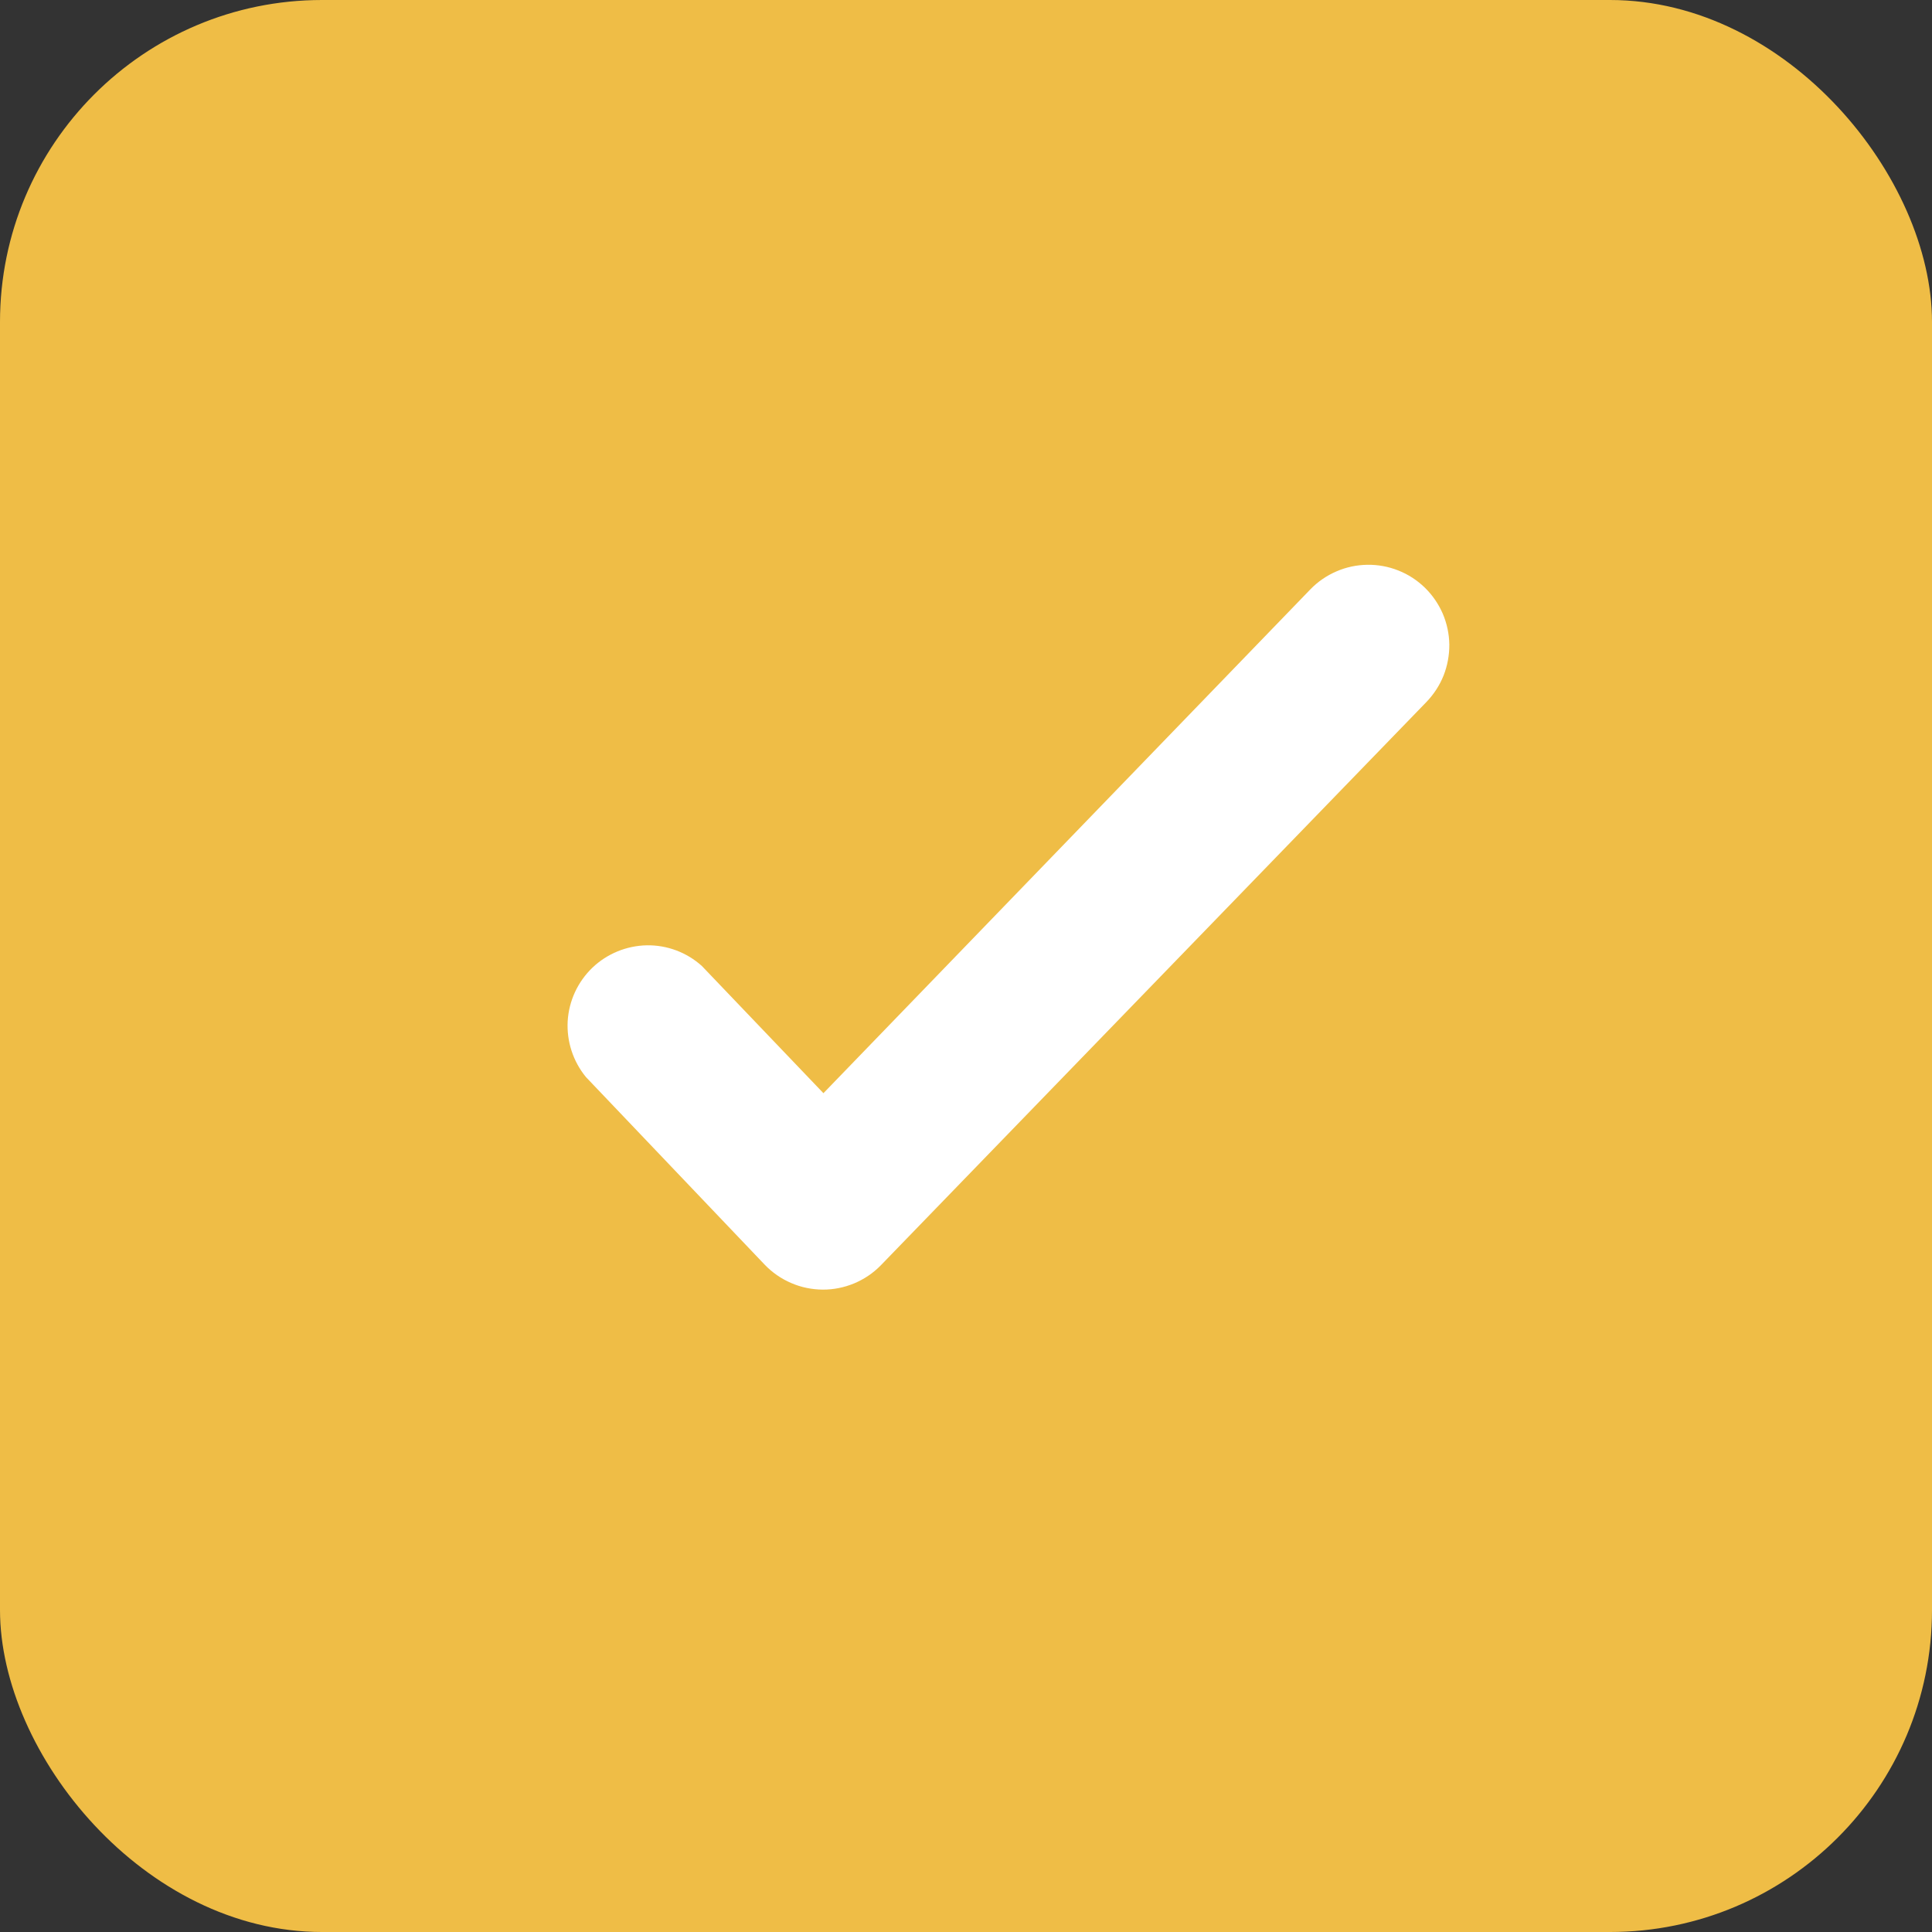
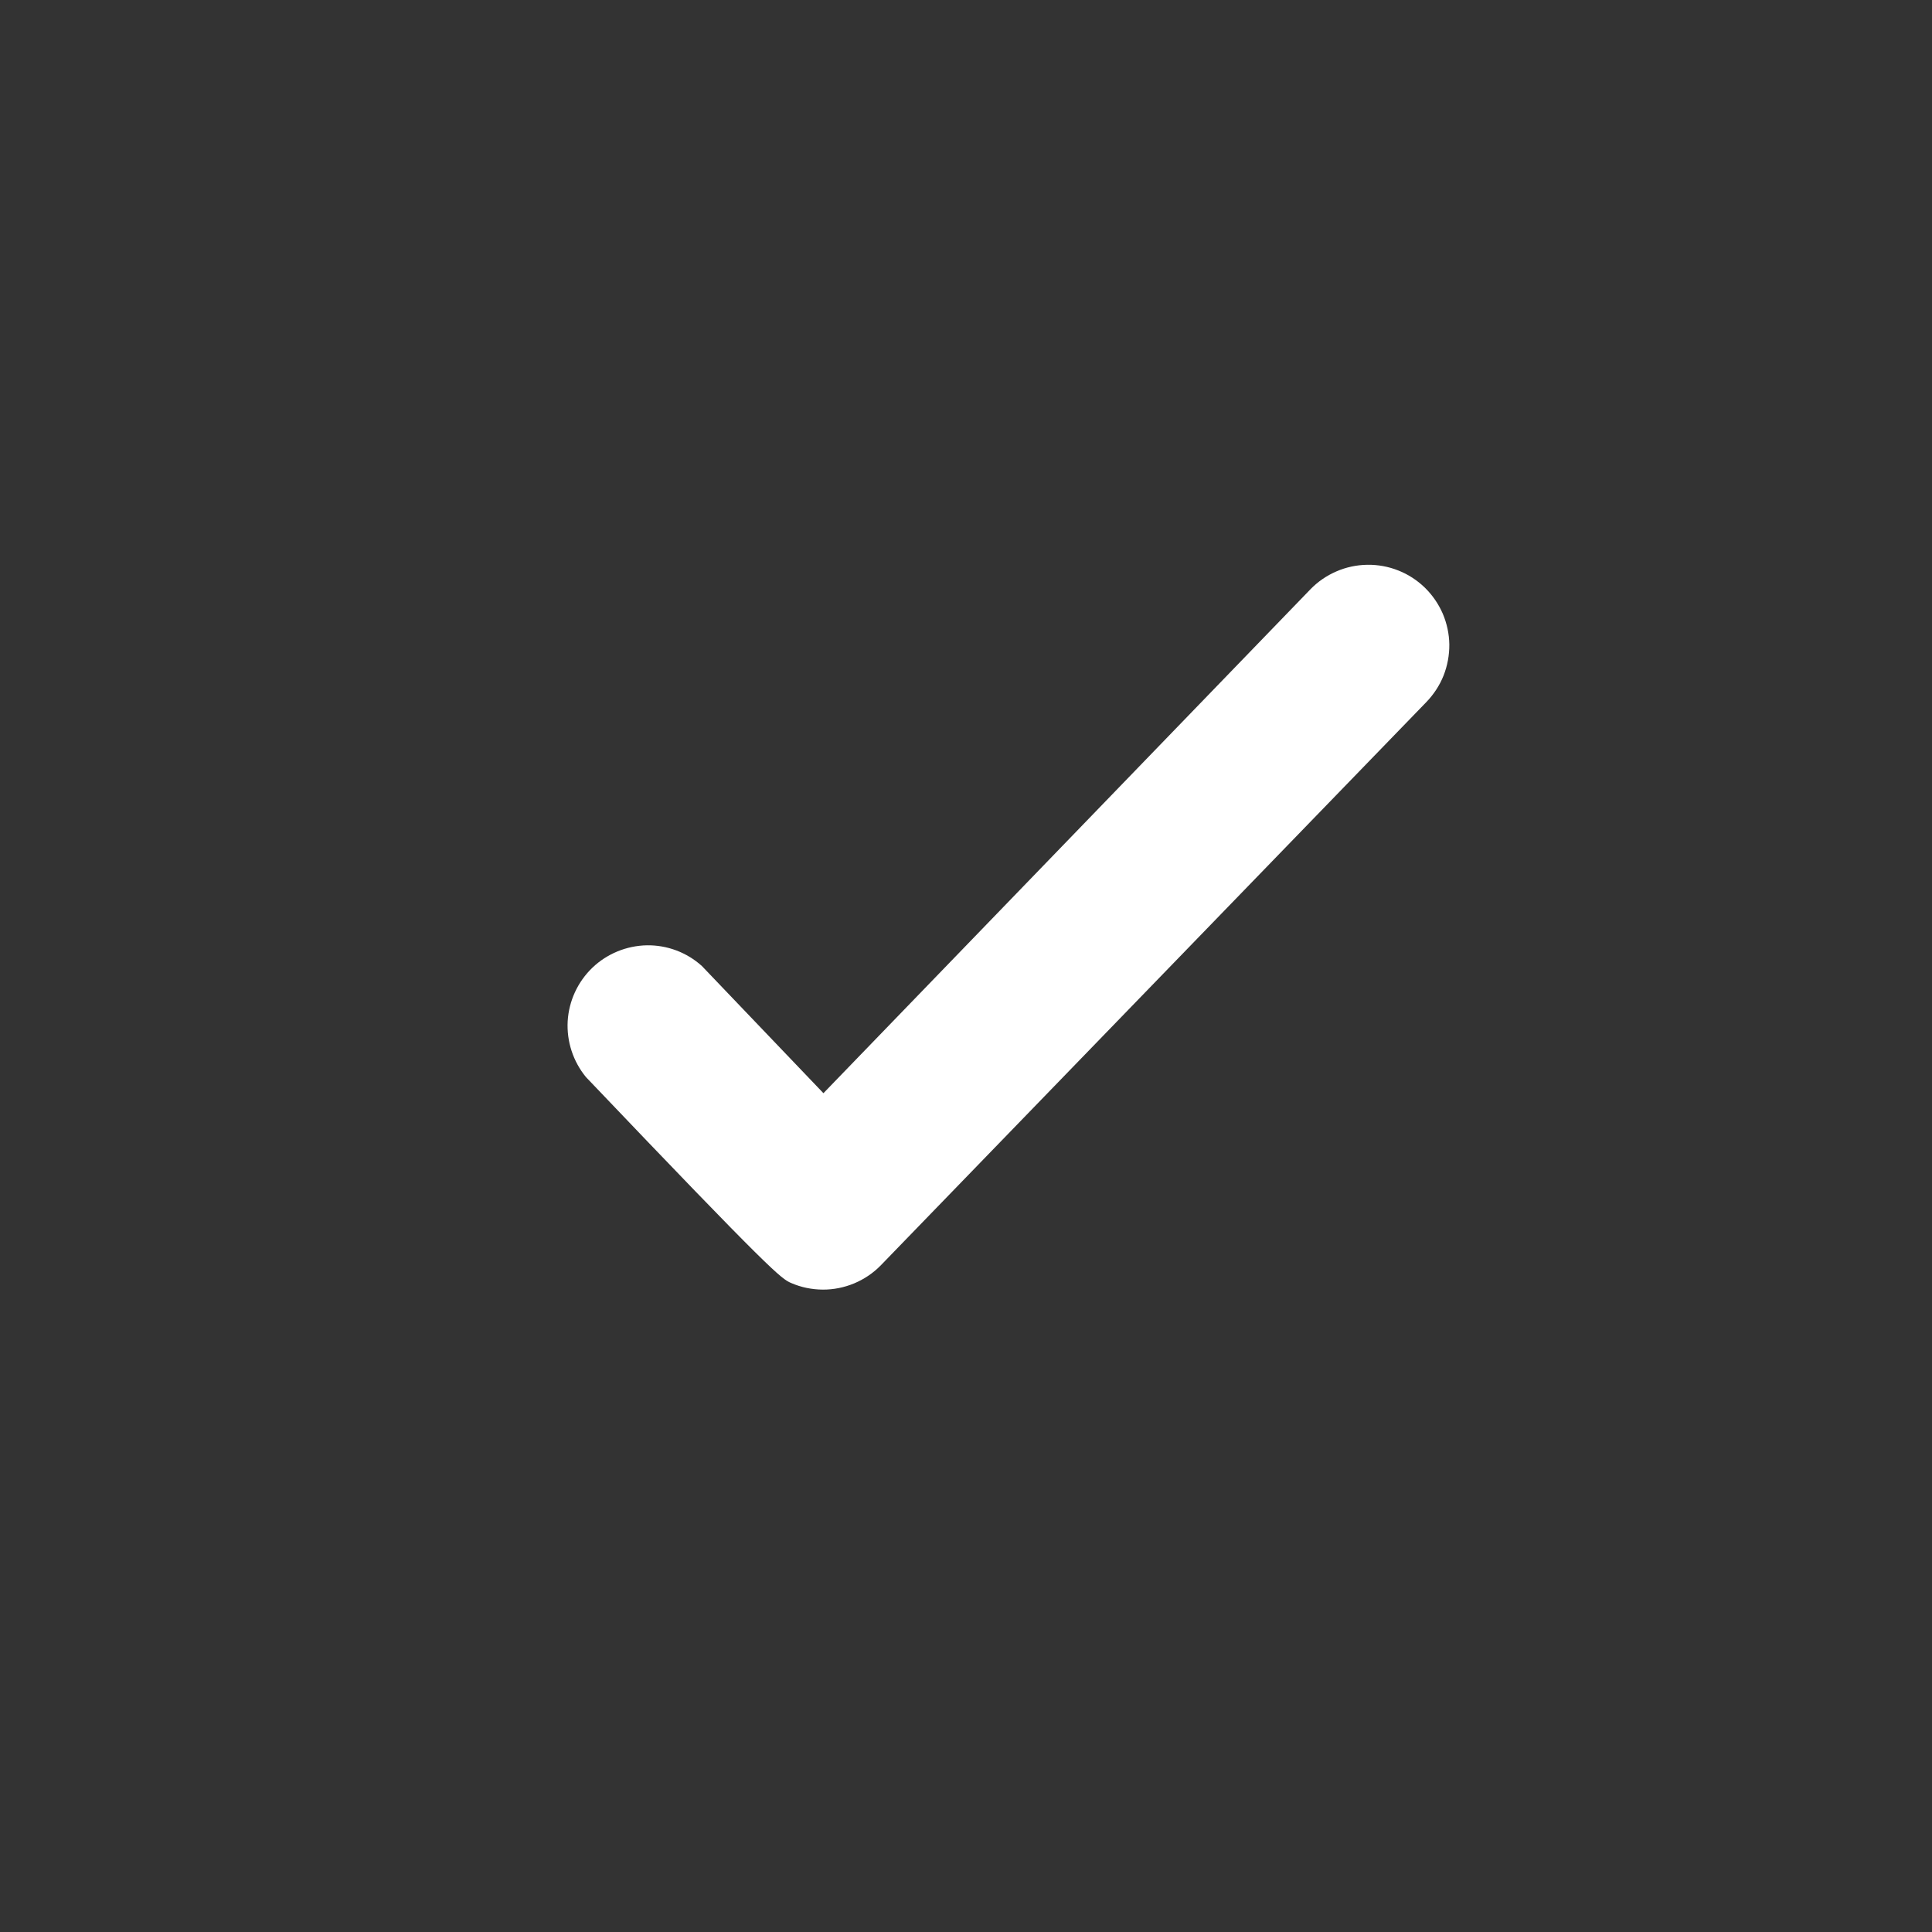
<svg xmlns="http://www.w3.org/2000/svg" width="24" height="24" viewBox="0 0 24 24" fill="none">
  <rect x="0" y="0" width="24" height="24" fill="#333333" stroke="none" />
-   <rect width="24" height="24" rx="4" fill="#EFBD46" />
-   <path d="M8.719 12C8.532 11.831 8.287 11.739 8.035 11.743C7.783 11.748 7.541 11.847 7.359 12.021C7.177 12.196 7.067 12.433 7.052 12.685C7.038 12.937 7.119 13.185 7.279 13.38L9.499 15.71C9.592 15.807 9.704 15.885 9.828 15.938C9.952 15.992 10.085 16.019 10.22 16.02C10.354 16.021 10.486 15.994 10.61 15.943C10.734 15.891 10.846 15.816 10.94 15.72L17.72 8.72C17.811 8.625 17.884 8.514 17.933 8.391C17.981 8.268 18.005 8.138 18.004 8.006C18.002 7.874 17.974 7.744 17.922 7.622C17.869 7.501 17.794 7.392 17.7 7.3C17.605 7.208 17.493 7.135 17.371 7.087C17.248 7.038 17.117 7.014 16.985 7.016C16.854 7.018 16.723 7.045 16.602 7.098C16.481 7.15 16.371 7.225 16.279 7.32L10.229 13.58L8.719 12Z" fill="white" />
+   <path d="M8.719 12C8.532 11.831 8.287 11.739 8.035 11.743C7.783 11.748 7.541 11.847 7.359 12.021C7.177 12.196 7.067 12.433 7.052 12.685C7.038 12.937 7.119 13.185 7.279 13.38C9.592 15.807 9.704 15.885 9.828 15.938C9.952 15.992 10.085 16.019 10.22 16.02C10.354 16.021 10.486 15.994 10.61 15.943C10.734 15.891 10.846 15.816 10.94 15.72L17.72 8.72C17.811 8.625 17.884 8.514 17.933 8.391C17.981 8.268 18.005 8.138 18.004 8.006C18.002 7.874 17.974 7.744 17.922 7.622C17.869 7.501 17.794 7.392 17.7 7.3C17.605 7.208 17.493 7.135 17.371 7.087C17.248 7.038 17.117 7.014 16.985 7.016C16.854 7.018 16.723 7.045 16.602 7.098C16.481 7.15 16.371 7.225 16.279 7.32L10.229 13.58L8.719 12Z" fill="white" />
</svg>